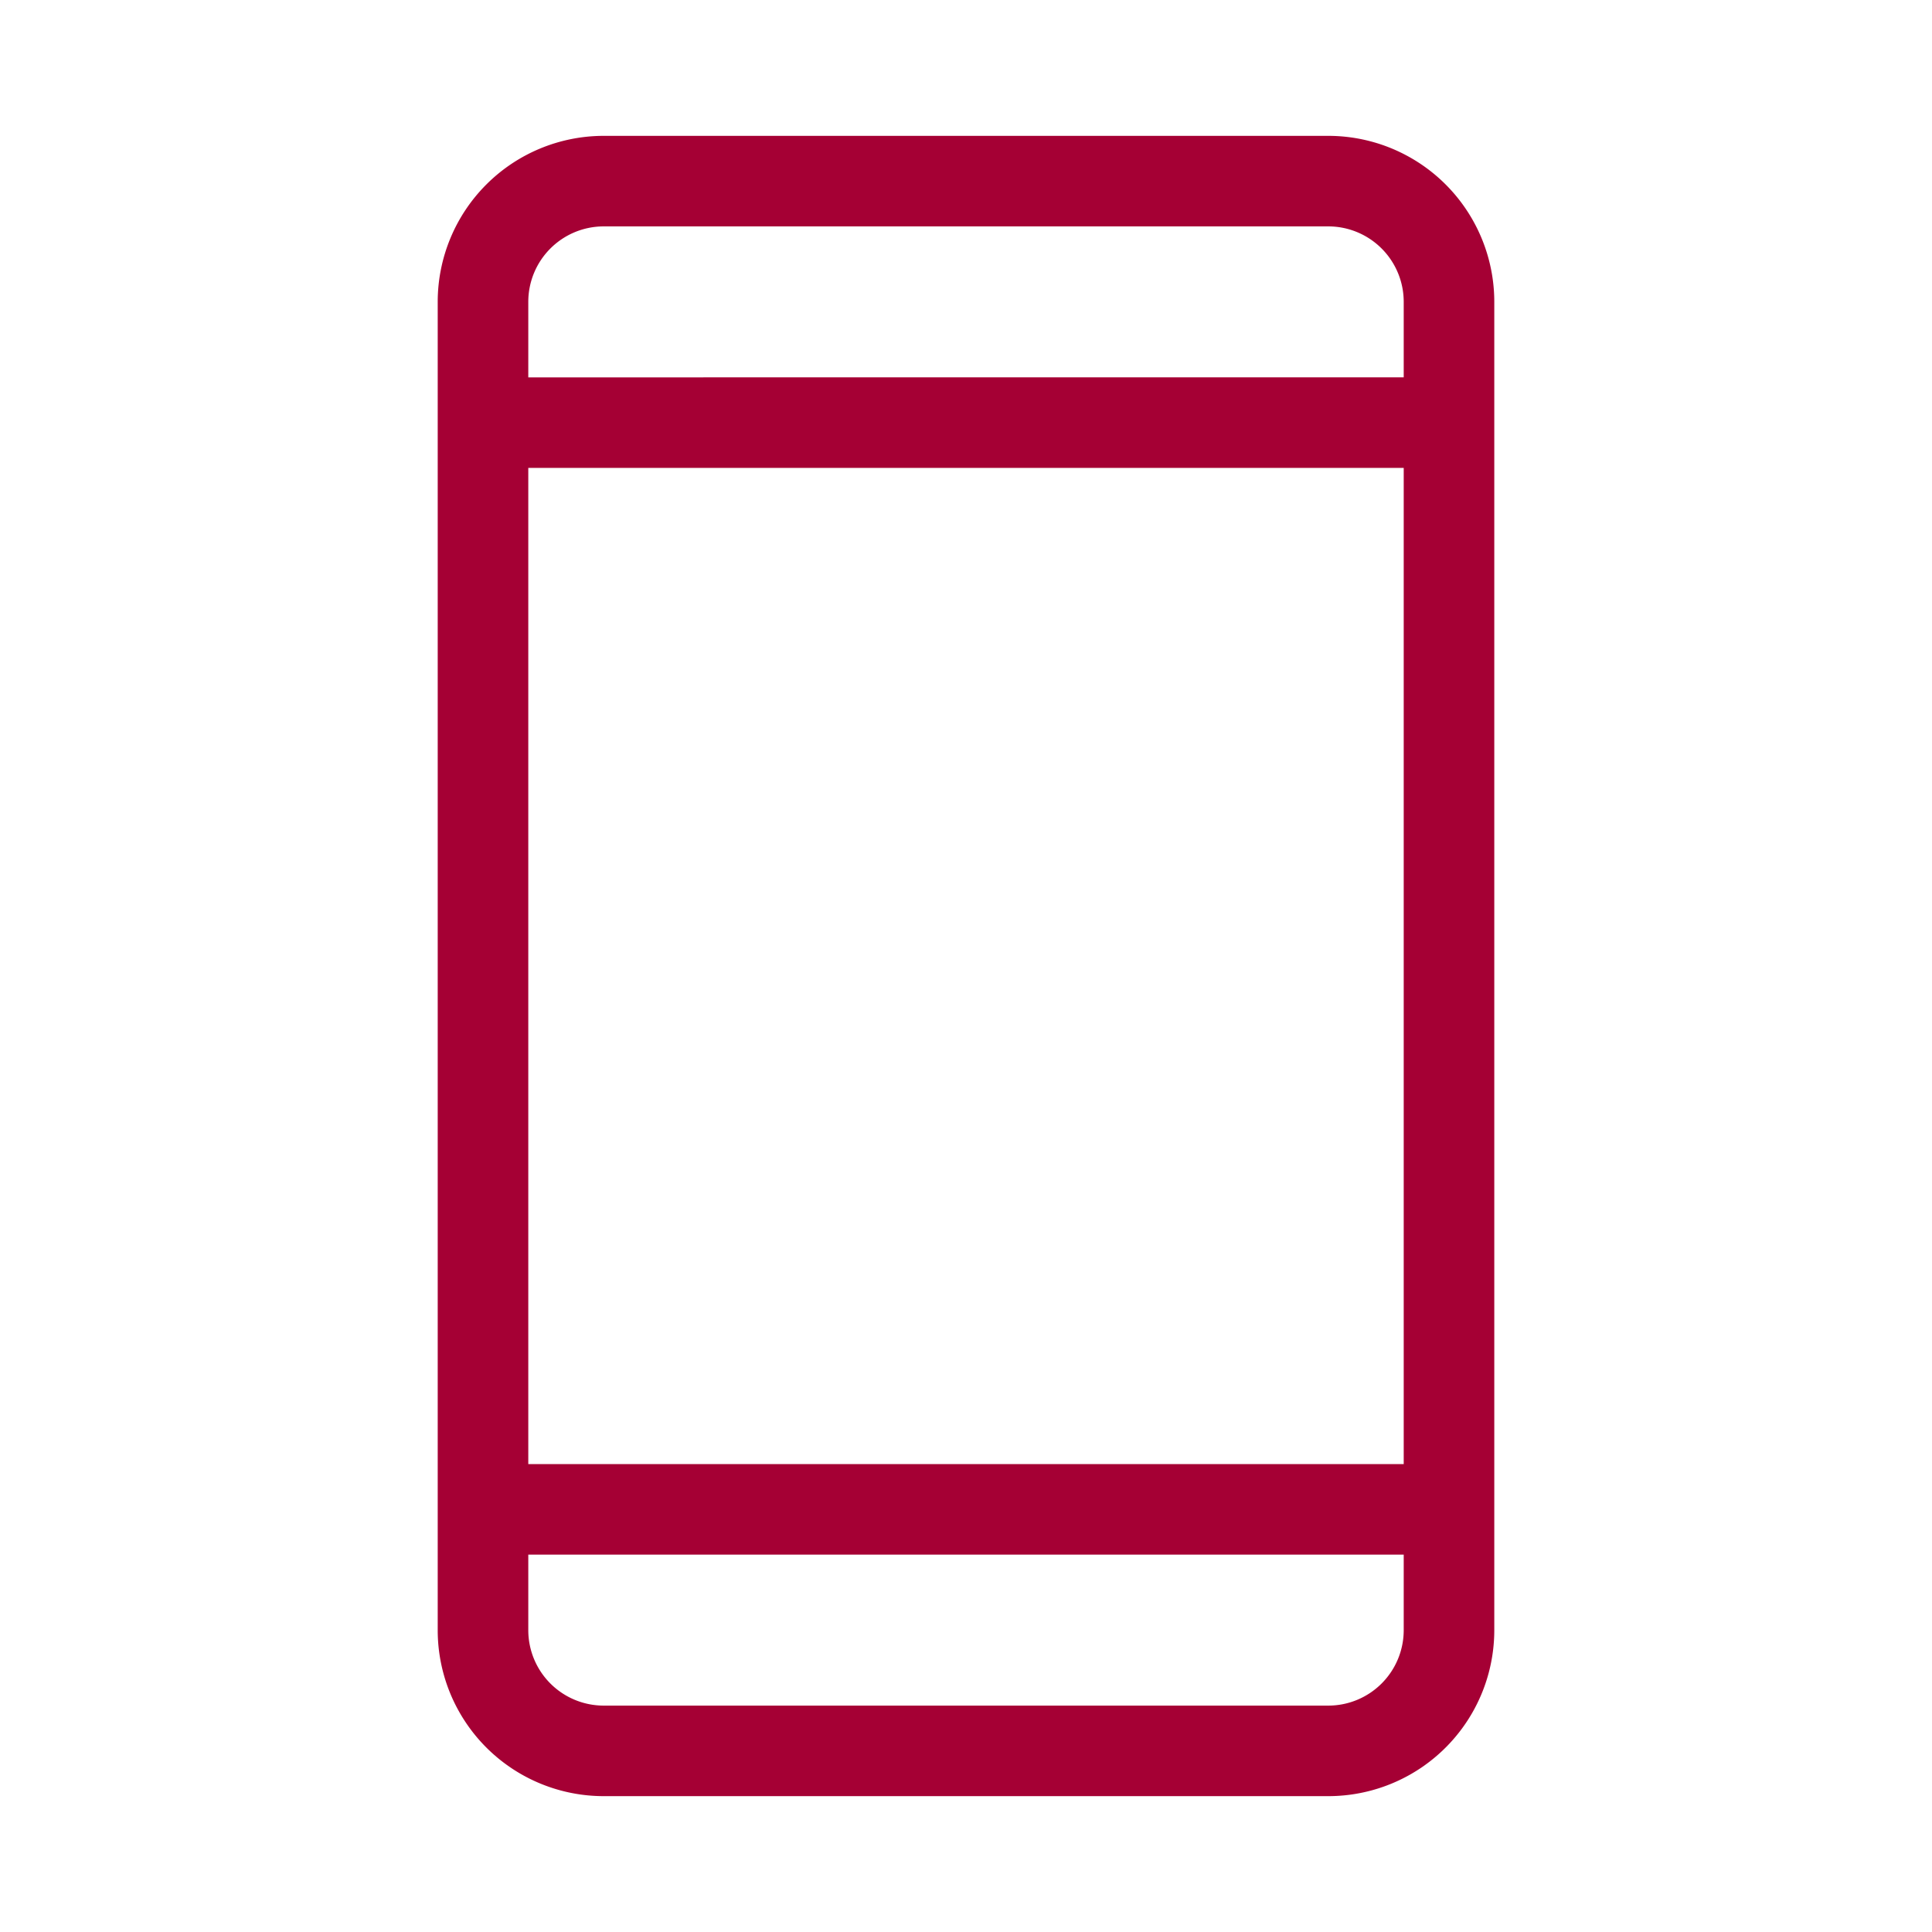
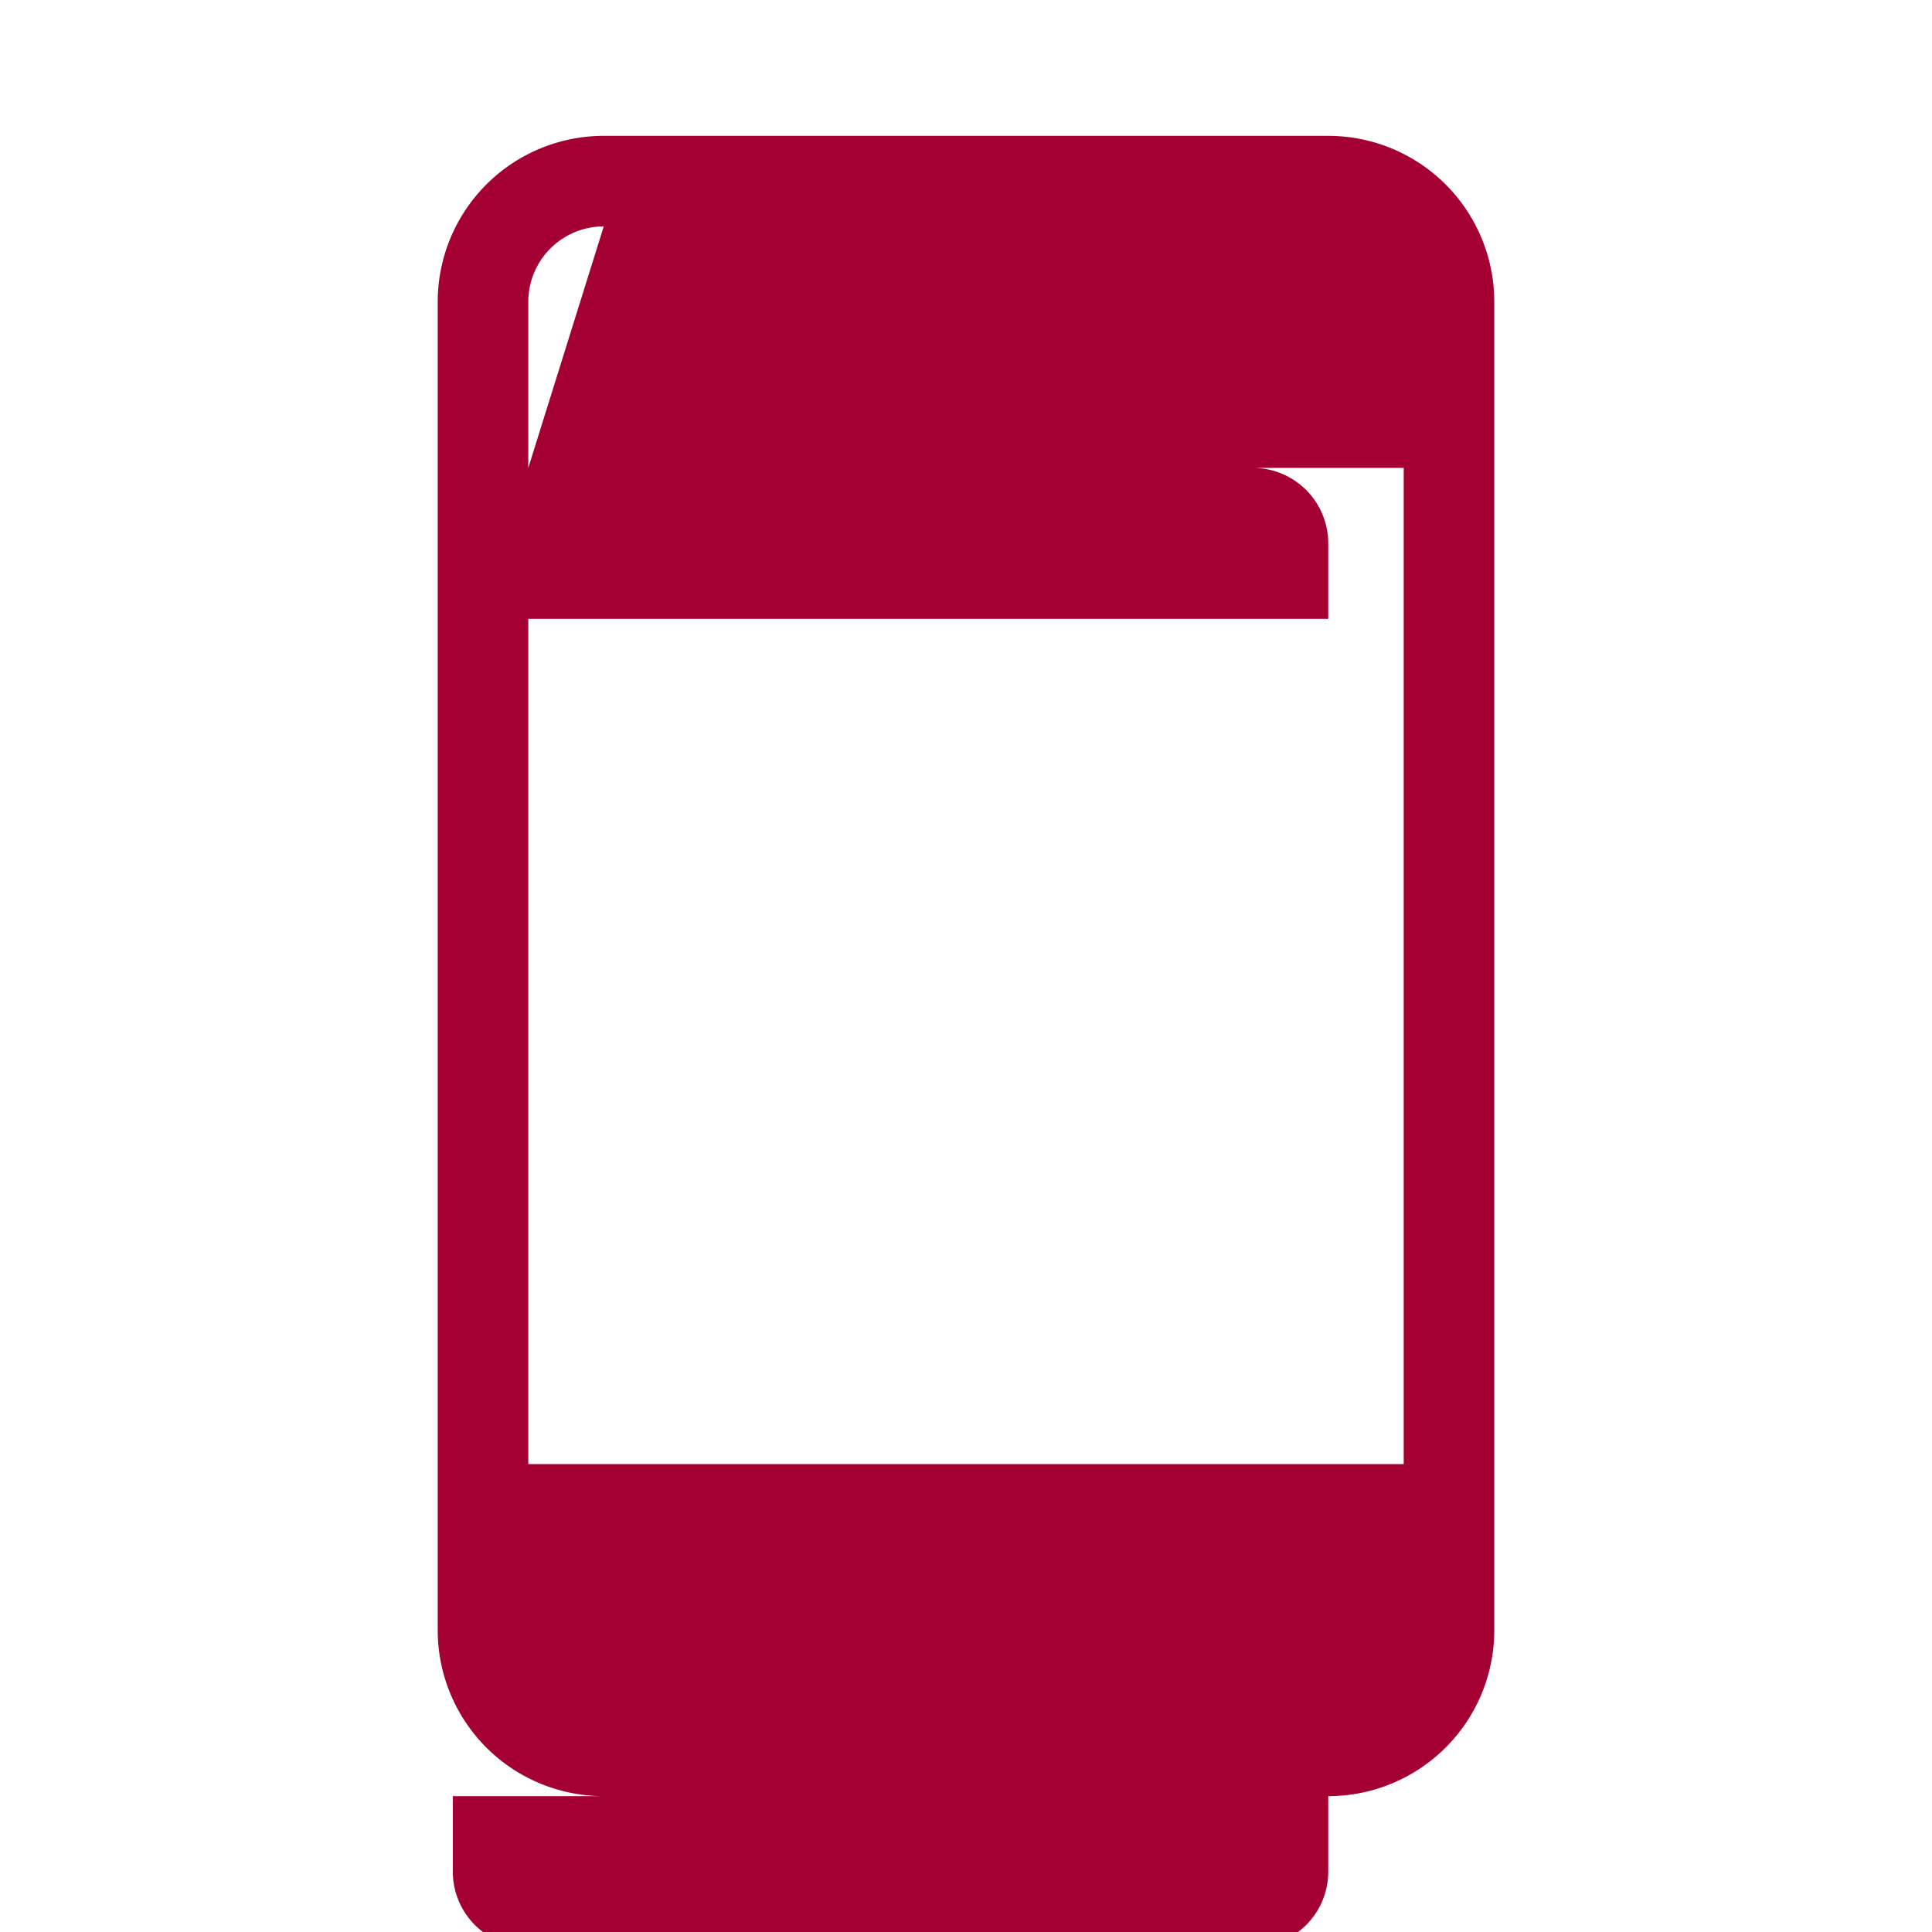
<svg xmlns="http://www.w3.org/2000/svg" width="50" height="50" fill="none">
-   <path d="M34.375 3.516h-18.75a4.297 4.297 0 0 0-4.297 4.296v34.376a4.296 4.296 0 0 0 4.297 4.296h18.75a4.296 4.296 0 0 0 4.297-4.297V7.813a4.297 4.297 0 0 0-4.297-4.297Zm-20.703 8.593h22.656v25.782H13.672V12.109Zm1.953-6.25h18.75a1.953 1.953 0 0 1 1.953 1.954v1.953H13.672V7.812a1.953 1.953 0 0 1 1.953-1.953Zm18.75 38.282h-18.75a1.953 1.953 0 0 1-1.953-1.953v-1.954h22.656v1.953a1.953 1.953 0 0 1-1.953 1.954Z" fill="#A50034" />
+   <path d="M34.375 3.516h-18.75a4.297 4.297 0 0 0-4.297 4.296v34.376a4.296 4.296 0 0 0 4.297 4.296h18.75a4.296 4.296 0 0 0 4.297-4.297V7.813a4.297 4.297 0 0 0-4.297-4.297Zm-20.703 8.593h22.656v25.782H13.672V12.109Zh18.75a1.953 1.953 0 0 1 1.953 1.954v1.953H13.672V7.812a1.953 1.953 0 0 1 1.953-1.953Zm18.75 38.282h-18.75a1.953 1.953 0 0 1-1.953-1.953v-1.954h22.656v1.953a1.953 1.953 0 0 1-1.953 1.954Z" fill="#A50034" />
</svg>